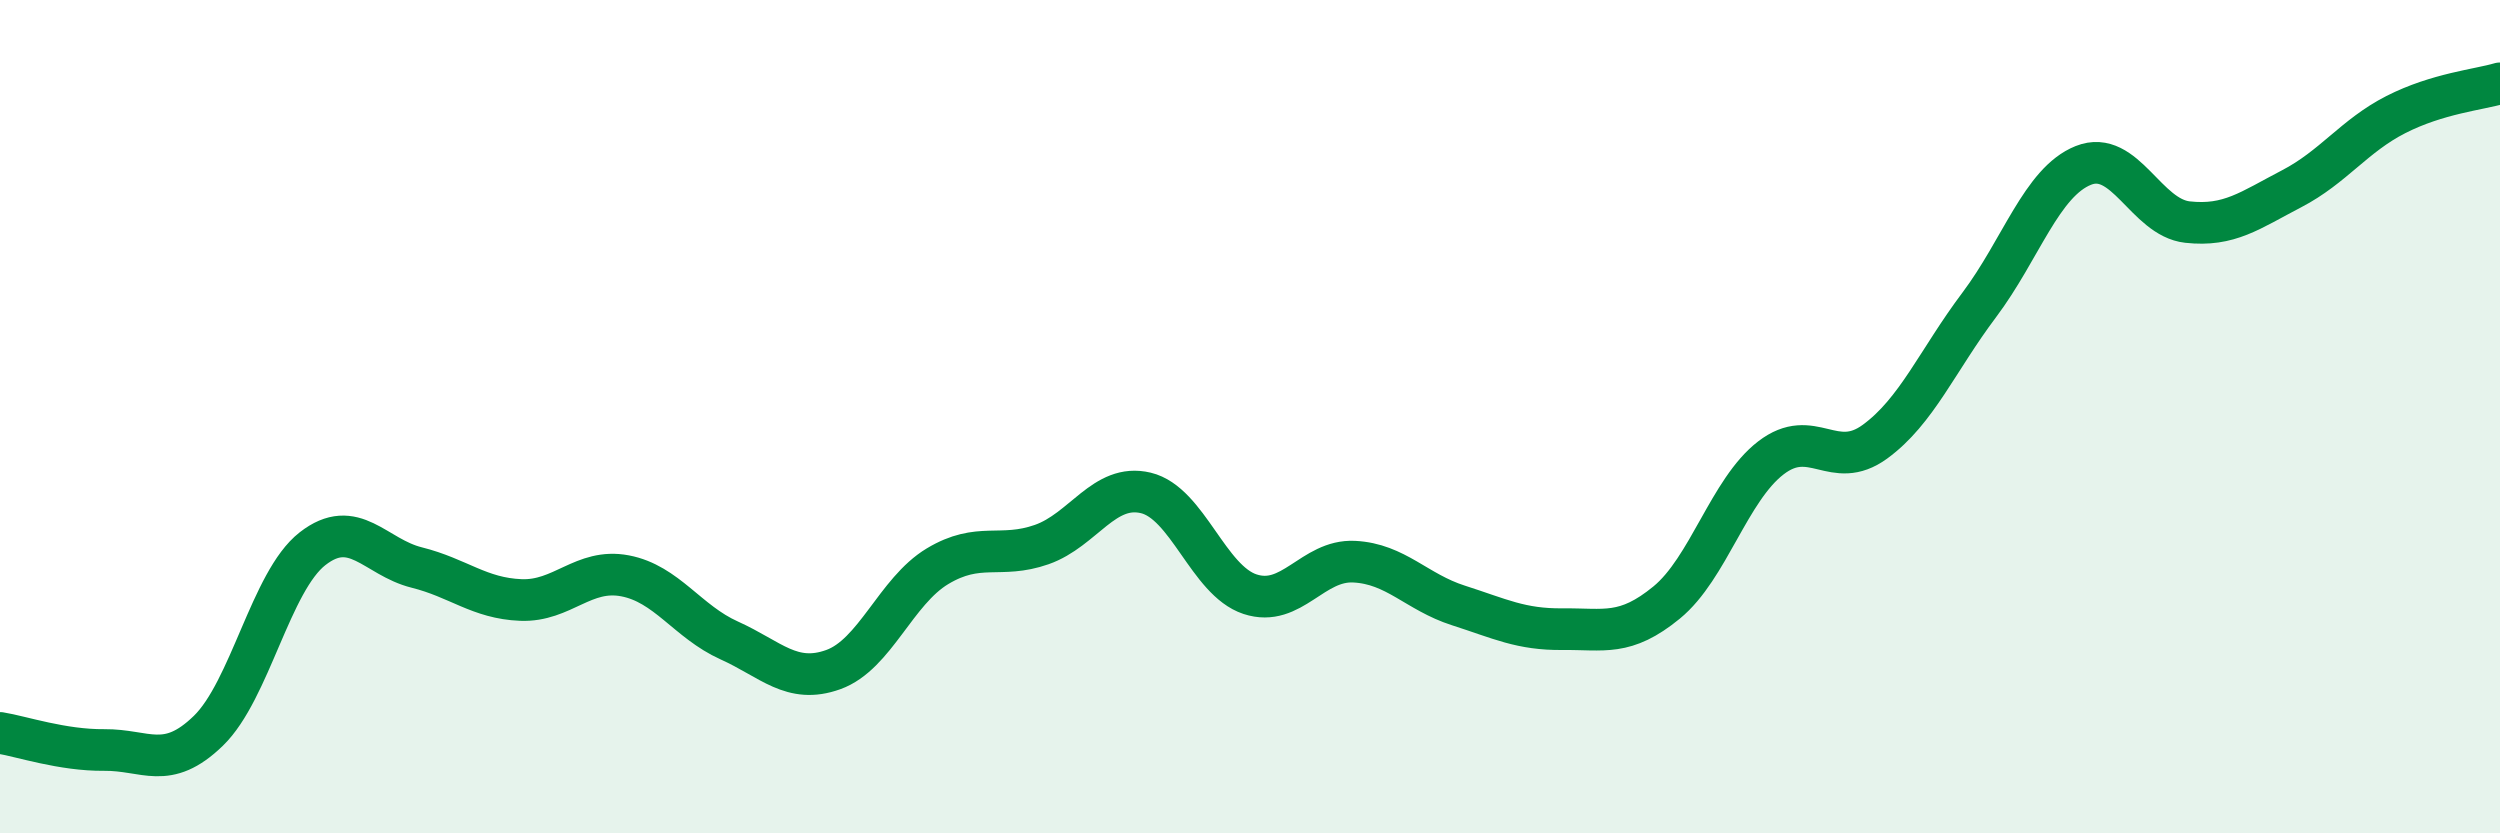
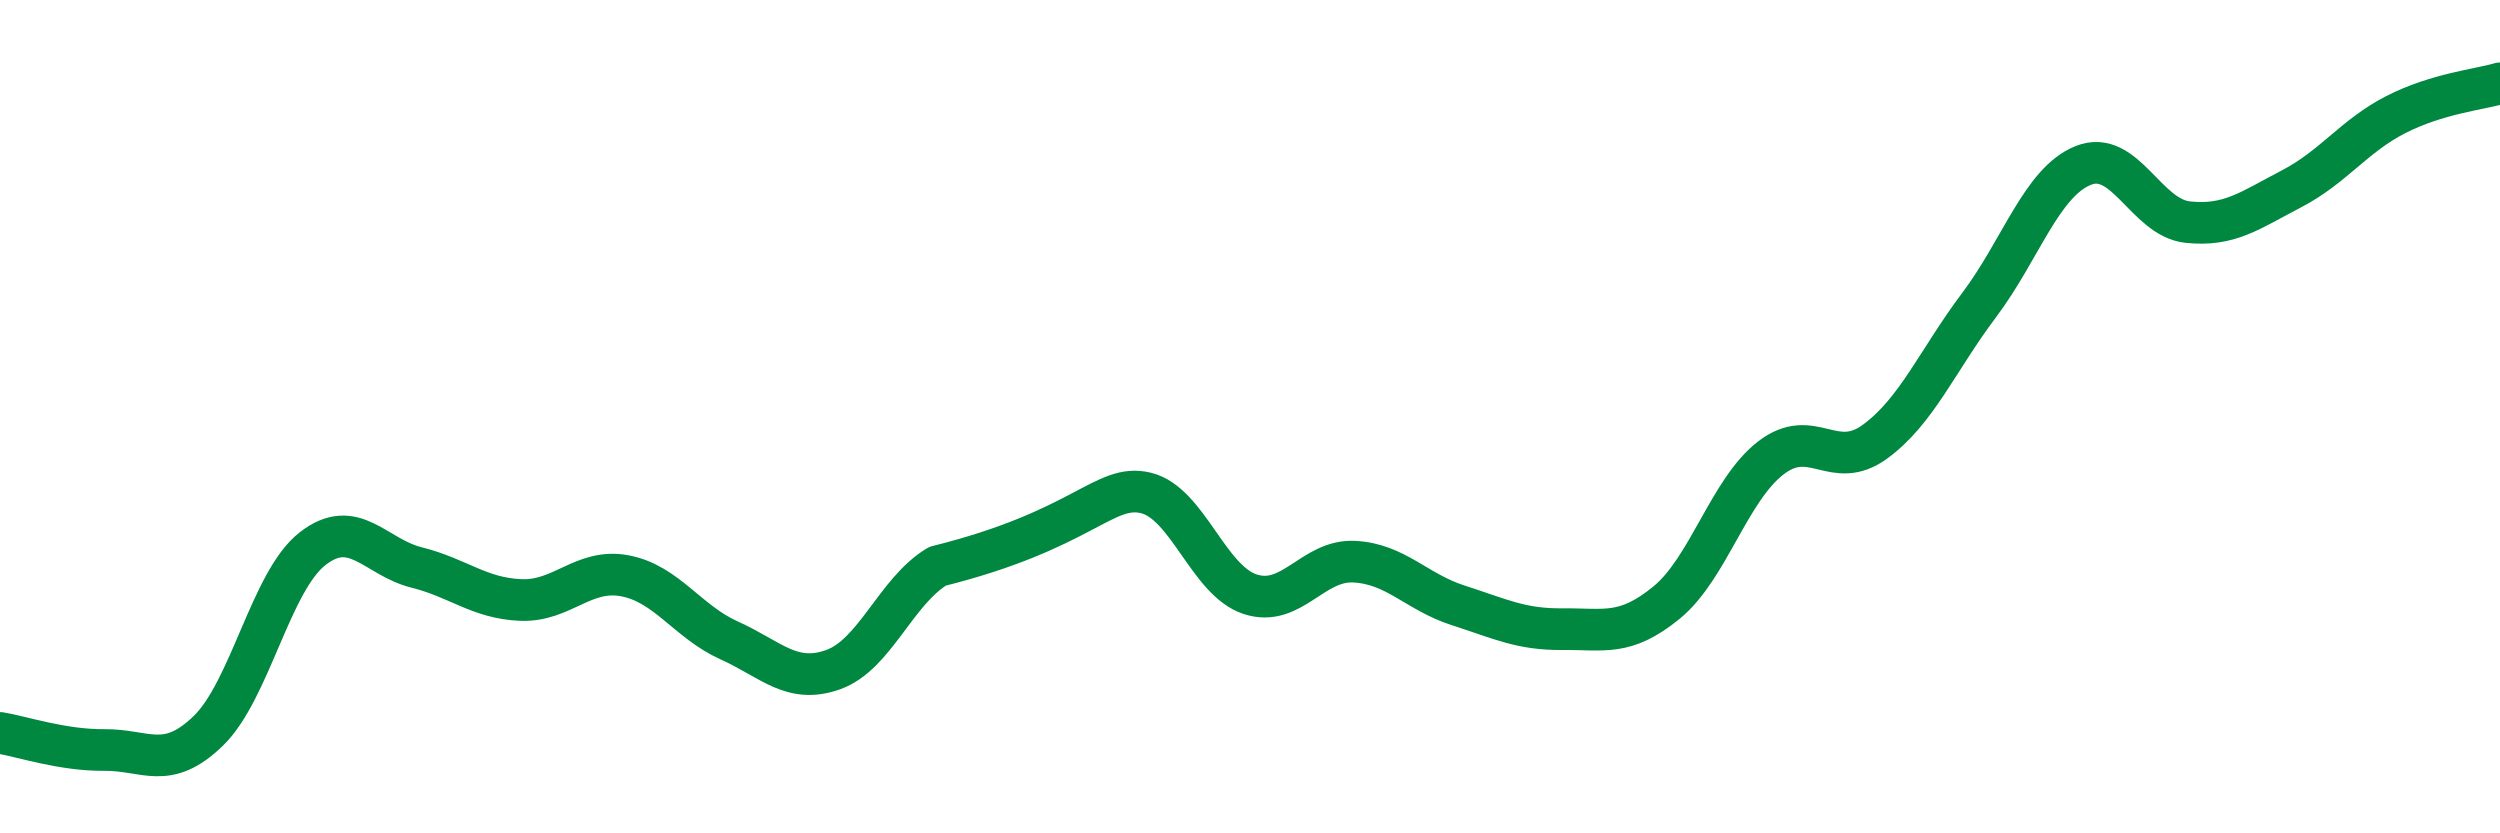
<svg xmlns="http://www.w3.org/2000/svg" width="60" height="20" viewBox="0 0 60 20">
-   <path d="M 0,17.59 C 0.5,17.67 1.5,18.01 2.5,18 C 3.5,17.99 4,18.51 5,17.54 C 6,16.57 6.5,13.95 7.5,13.17 C 8.5,12.39 9,13.37 10,13.62 C 11,13.87 11.5,14.36 12.5,14.4 C 13.5,14.44 14,13.63 15,13.82 C 16,14.01 16.5,14.92 17.5,15.37 C 18.5,15.82 19,16.43 20,16.07 C 21,15.71 21.5,14.19 22.5,13.59 C 23.5,12.99 24,13.42 25,13.07 C 26,12.72 26.5,11.59 27.5,11.83 C 28.5,12.07 29,13.93 30,14.26 C 31,14.59 31.5,13.43 32.5,13.48 C 33.5,13.53 34,14.21 35,14.53 C 36,14.85 36.5,15.11 37.5,15.1 C 38.5,15.09 39,15.28 40,14.46 C 41,13.64 41.5,11.76 42.5,10.99 C 43.5,10.22 44,11.33 45,10.6 C 46,9.87 46.5,8.65 47.5,7.32 C 48.5,5.99 49,4.37 50,3.97 C 51,3.57 51.5,5.22 52.5,5.33 C 53.5,5.44 54,5.05 55,4.53 C 56,4.01 56.5,3.26 57.5,2.75 C 58.5,2.24 59.5,2.15 60,2L60 20L0 20Z" fill="#008740" opacity="0.1" stroke-linecap="round" stroke-linejoin="round" />
-   <path d="M 0,17.59 C 0.5,17.67 1.5,18.01 2.5,18 C 3.5,17.99 4,18.51 5,17.54 C 6,16.57 6.5,13.95 7.5,13.17 C 8.5,12.39 9,13.37 10,13.62 C 11,13.87 11.5,14.36 12.5,14.4 C 13.5,14.44 14,13.63 15,13.82 C 16,14.01 16.5,14.92 17.5,15.37 C 18.5,15.82 19,16.43 20,16.07 C 21,15.71 21.5,14.19 22.5,13.59 C 23.5,12.99 24,13.42 25,13.07 C 26,12.72 26.5,11.59 27.5,11.83 C 28.5,12.07 29,13.93 30,14.26 C 31,14.59 31.5,13.43 32.5,13.48 C 33.5,13.53 34,14.21 35,14.53 C 36,14.85 36.5,15.11 37.5,15.1 C 38.5,15.09 39,15.28 40,14.46 C 41,13.64 41.5,11.76 42.5,10.99 C 43.5,10.22 44,11.33 45,10.6 C 46,9.87 46.5,8.65 47.5,7.32 C 48.5,5.99 49,4.37 50,3.97 C 51,3.57 51.5,5.22 52.5,5.33 C 53.5,5.44 54,5.05 55,4.53 C 56,4.01 56.5,3.26 57.5,2.75 C 58.5,2.24 59.5,2.15 60,2" stroke="#008740" stroke-width="1" fill="none" stroke-linecap="round" stroke-linejoin="round" />
+   <path d="M 0,17.59 C 0.5,17.67 1.5,18.01 2.5,18 C 3.5,17.99 4,18.51 5,17.54 C 6,16.57 6.5,13.95 7.5,13.17 C 8.5,12.39 9,13.37 10,13.62 C 11,13.87 11.5,14.36 12.5,14.4 C 13.5,14.44 14,13.63 15,13.82 C 16,14.01 16.5,14.92 17.5,15.37 C 18.5,15.82 19,16.43 20,16.07 C 21,15.71 21.5,14.19 22.5,13.59 C 26,12.72 26.5,11.59 27.5,11.83 C 28.5,12.07 29,13.93 30,14.26 C 31,14.59 31.5,13.43 32.5,13.48 C 33.5,13.53 34,14.21 35,14.53 C 36,14.85 36.5,15.11 37.5,15.1 C 38.5,15.09 39,15.28 40,14.46 C 41,13.64 41.5,11.76 42.5,10.99 C 43.5,10.22 44,11.33 45,10.6 C 46,9.87 46.5,8.65 47.5,7.32 C 48.5,5.99 49,4.37 50,3.97 C 51,3.57 51.5,5.22 52.5,5.33 C 53.5,5.44 54,5.05 55,4.53 C 56,4.01 56.5,3.26 57.5,2.75 C 58.5,2.24 59.5,2.15 60,2" stroke="#008740" stroke-width="1" fill="none" stroke-linecap="round" stroke-linejoin="round" />
</svg>